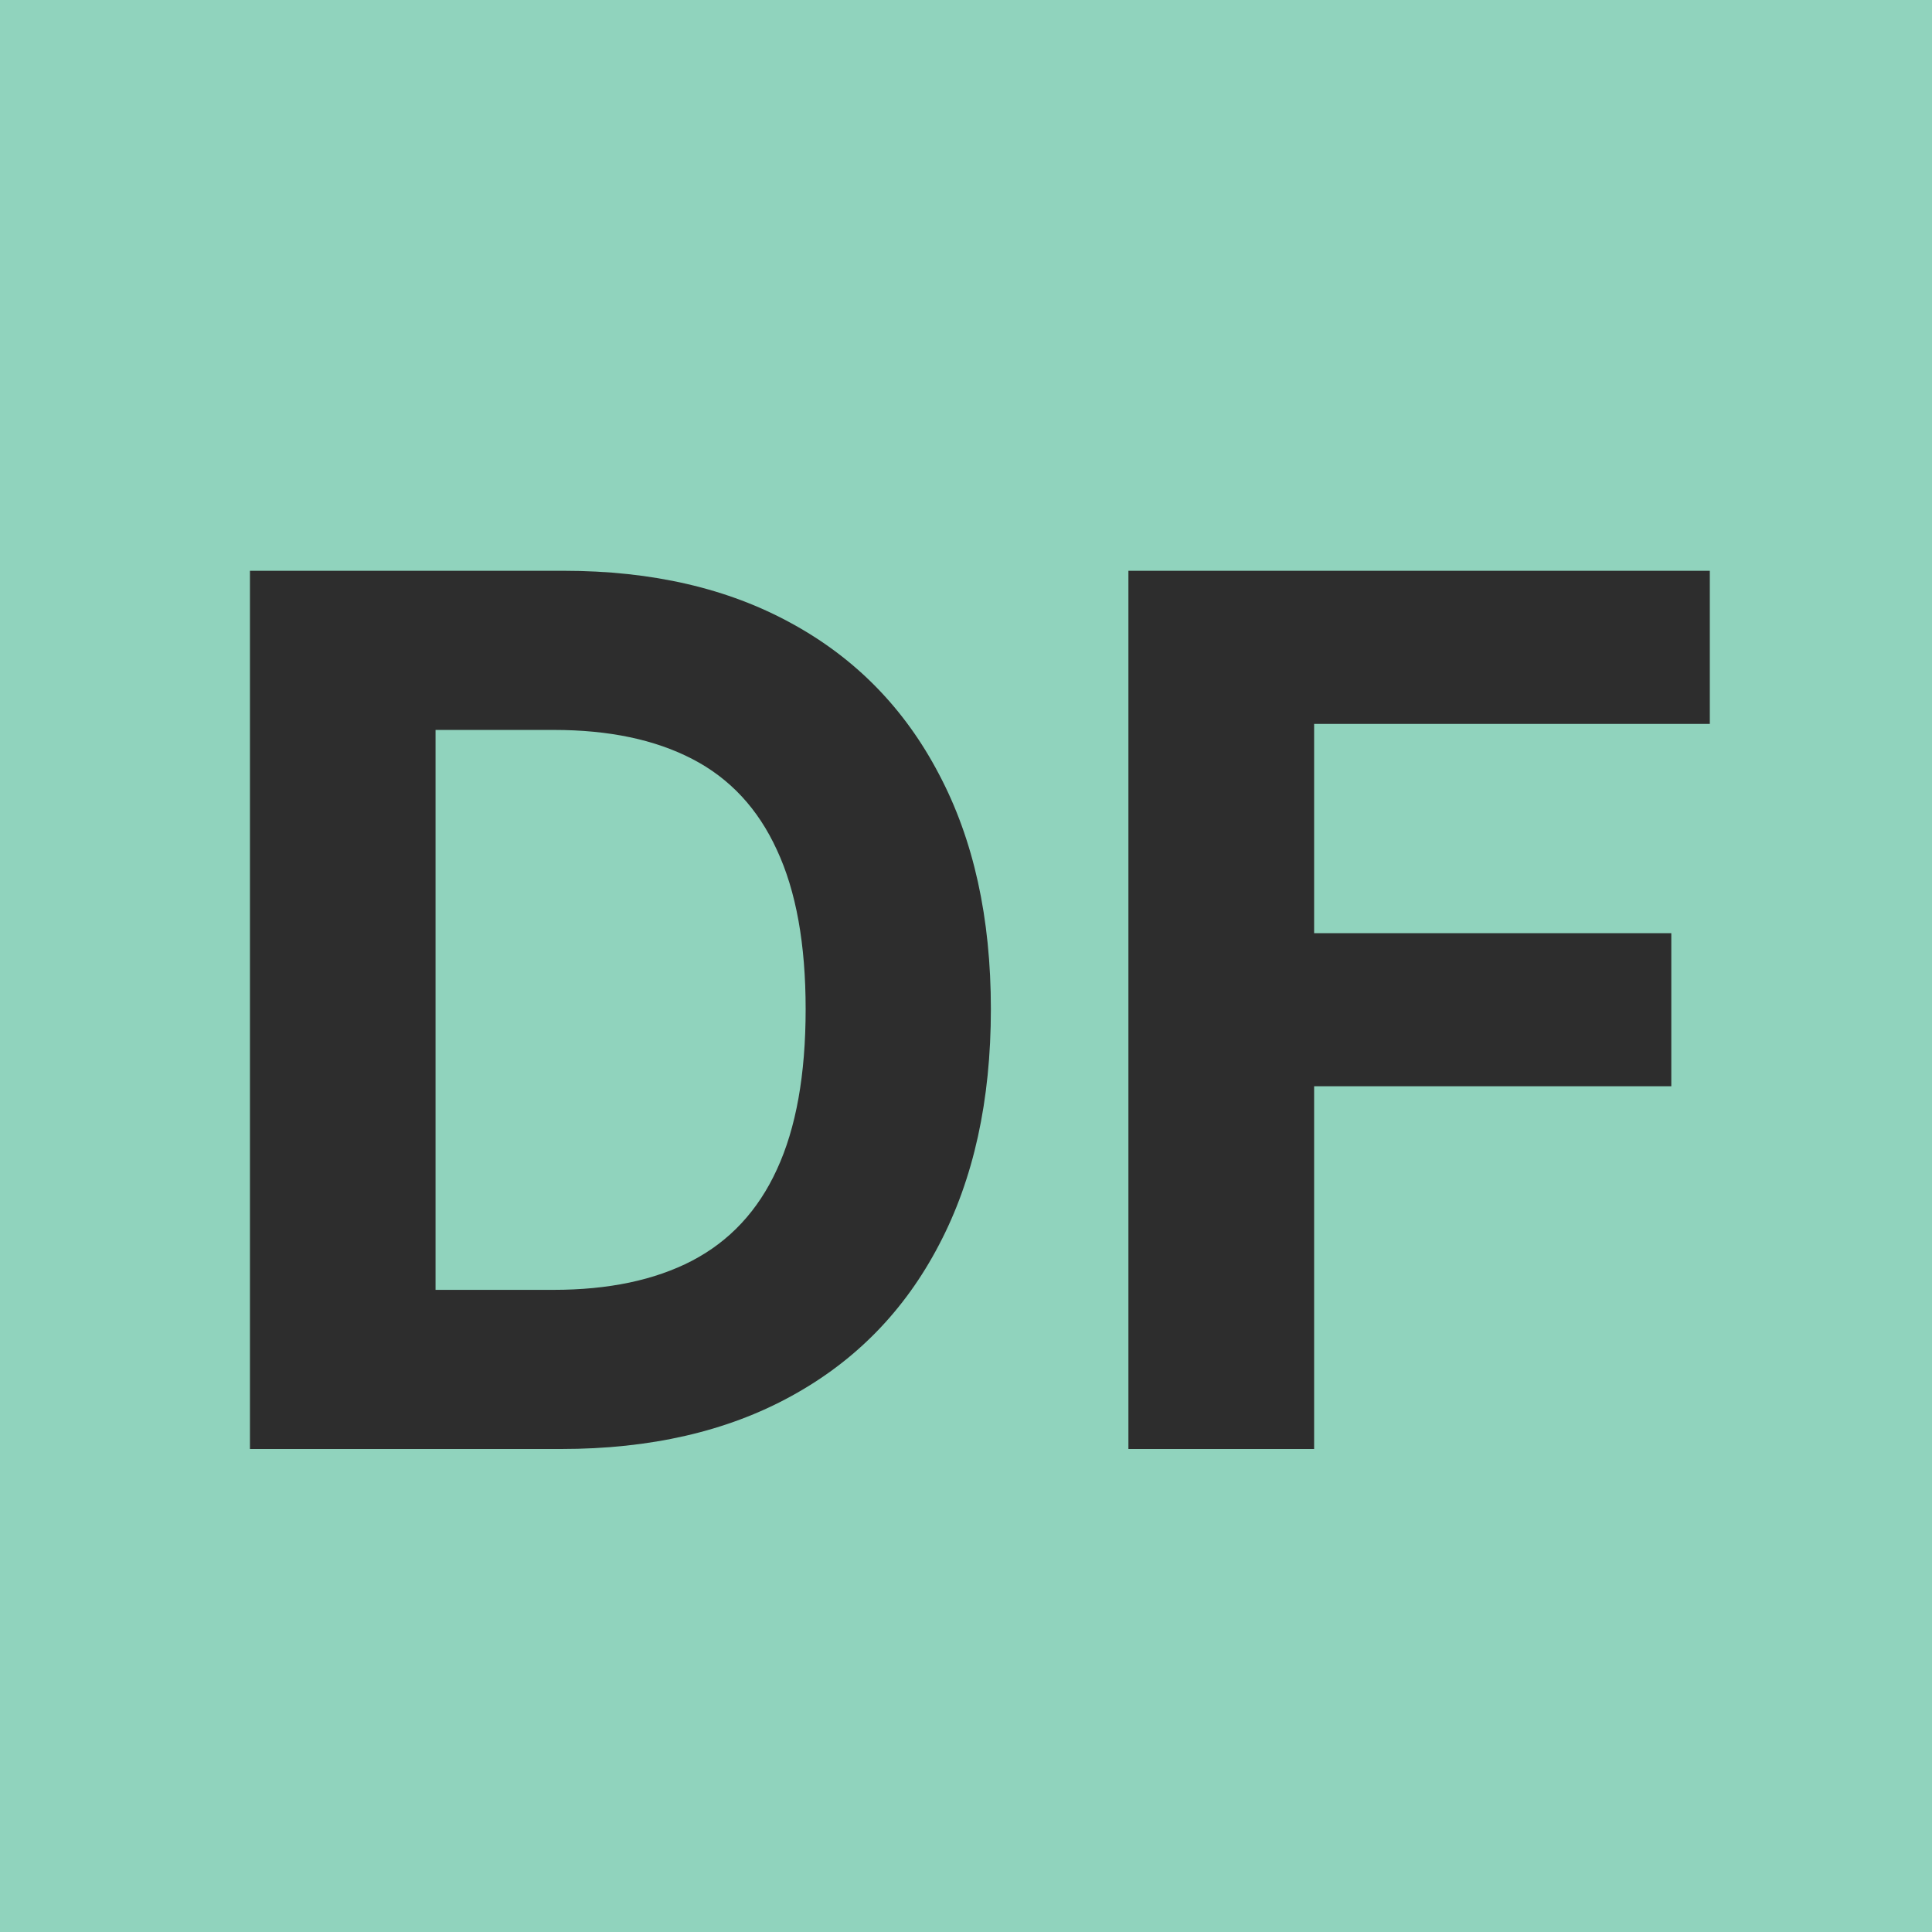
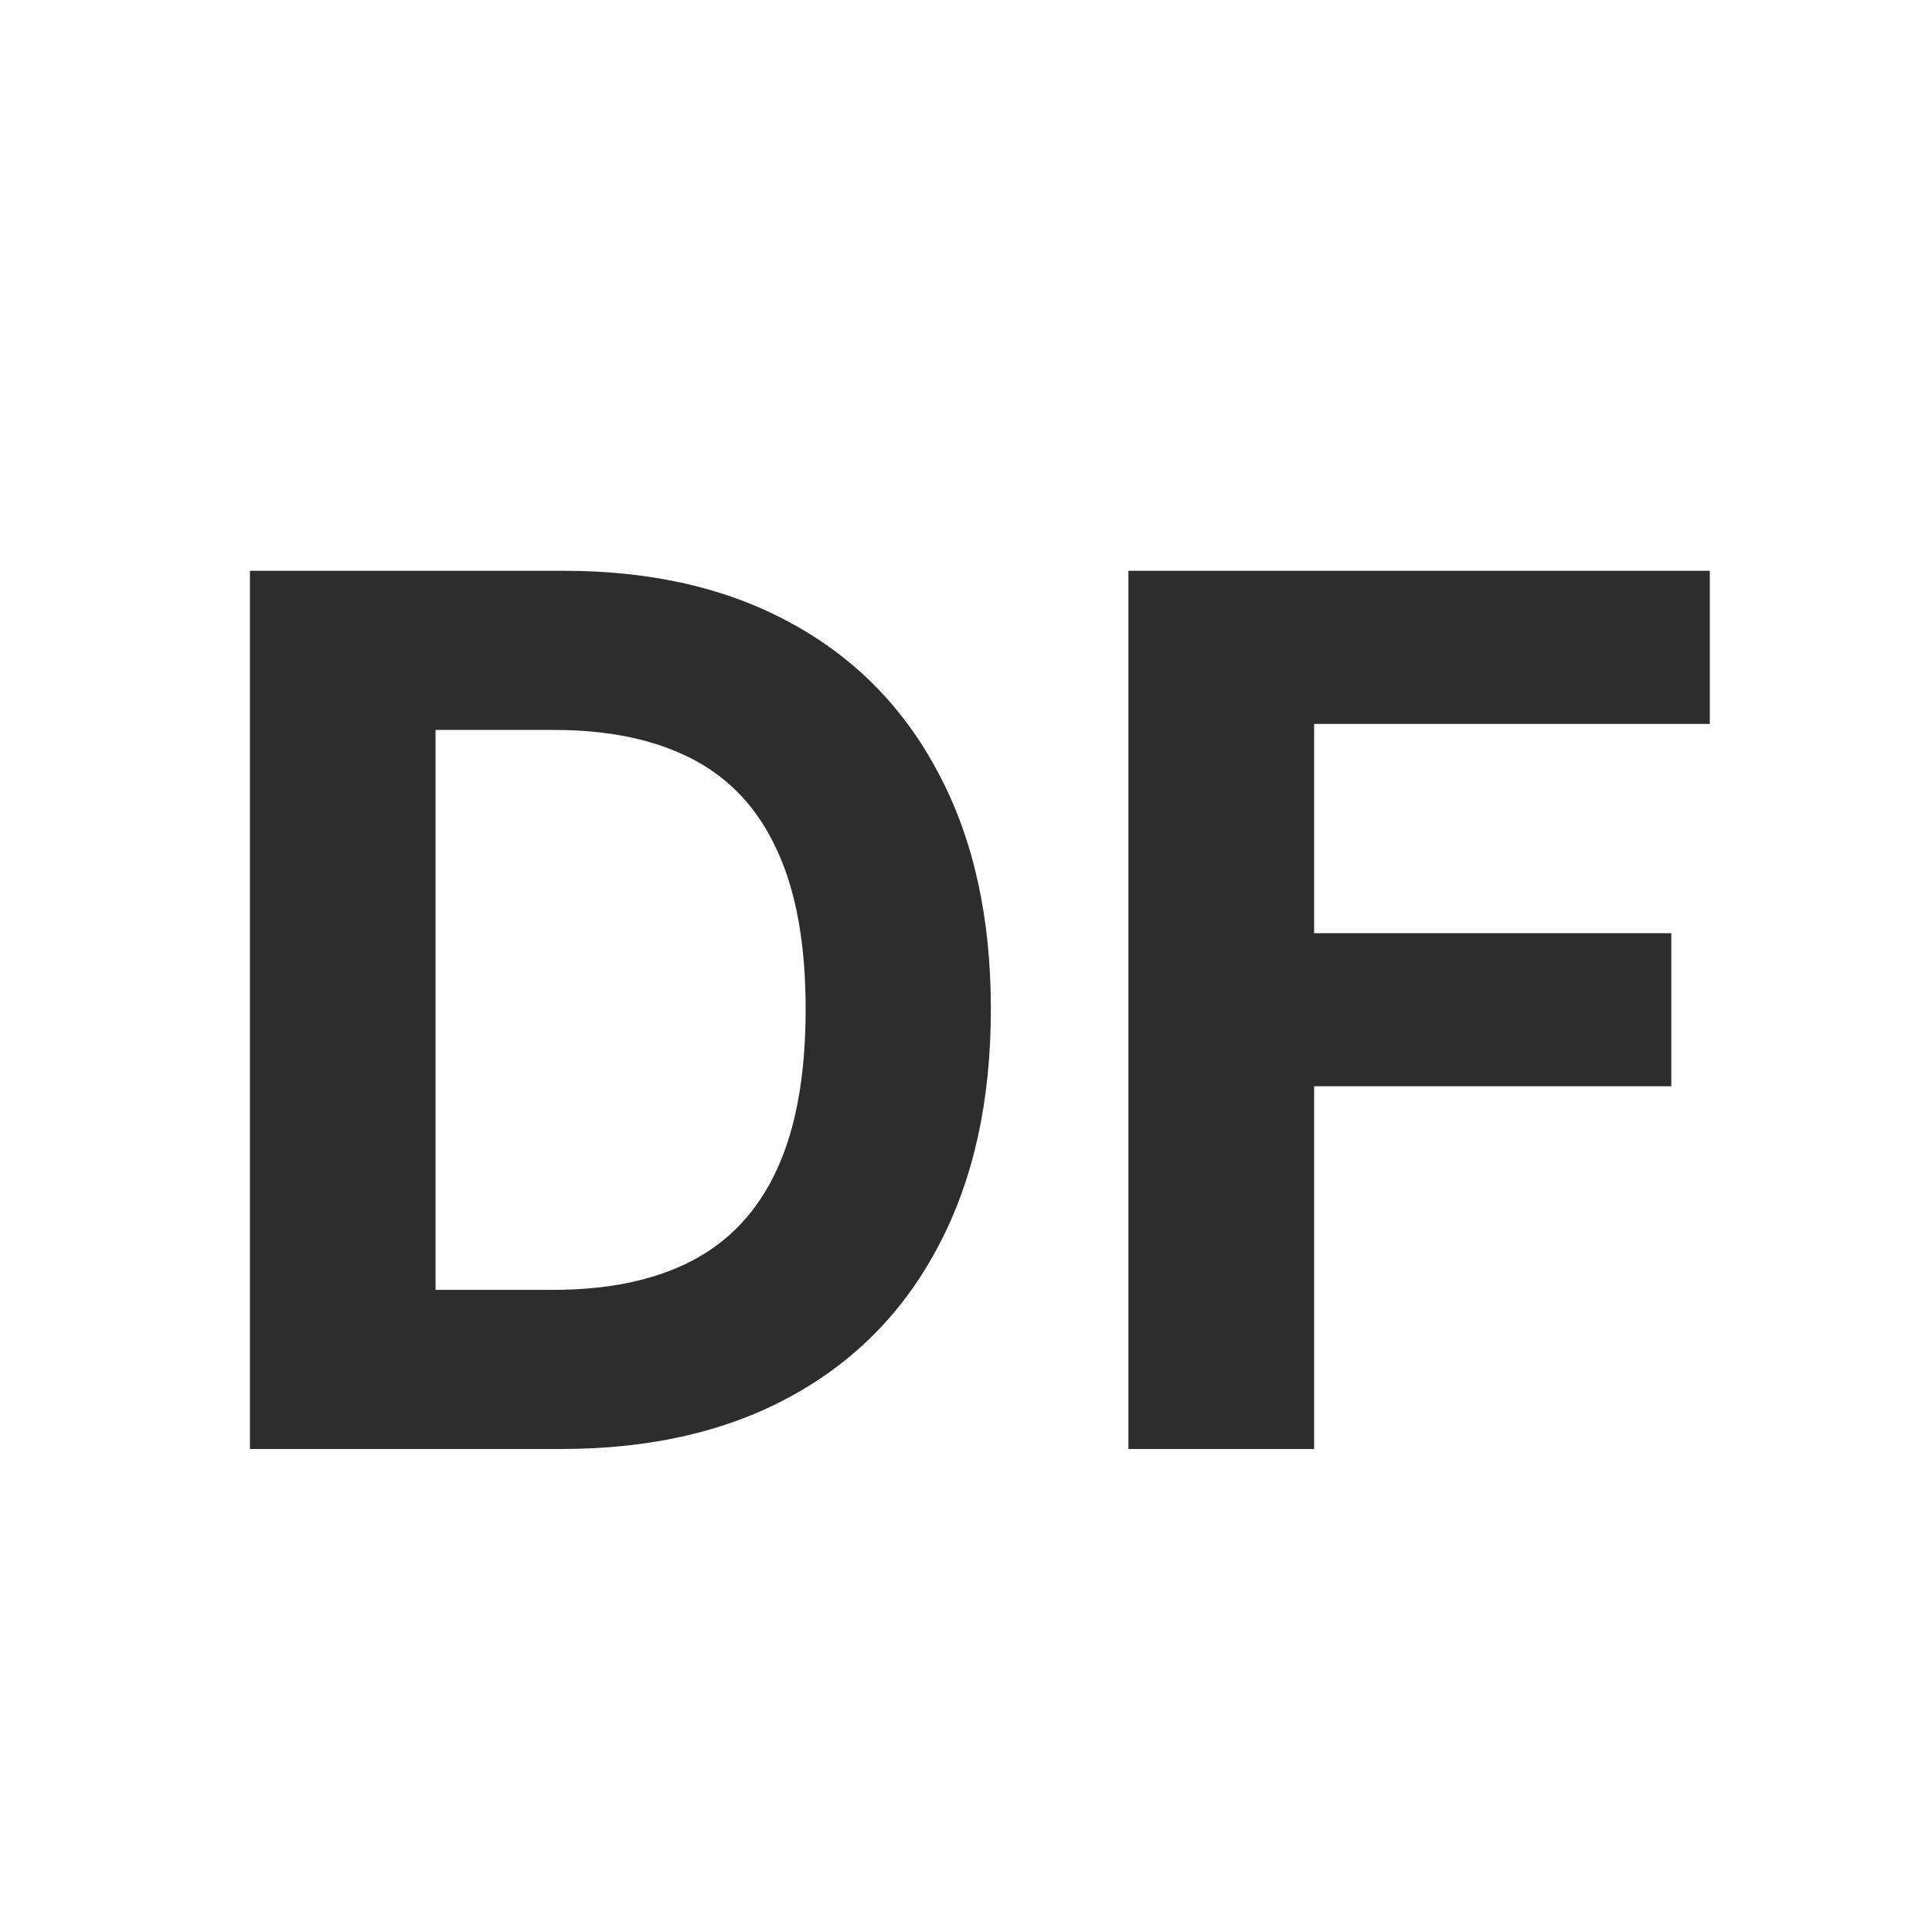
<svg xmlns="http://www.w3.org/2000/svg" width="16" height="16" viewBox="0 0 16 16" fill="none">
-   <rect width="16" height="16" fill="#90D3BD" />
  <path d="M4.648 12H2.07V4.727H4.669C5.401 4.727 6.03 4.873 6.558 5.164C7.086 5.453 7.492 5.868 7.776 6.411C8.063 6.953 8.206 7.601 8.206 8.357C8.206 9.114 8.063 9.765 7.776 10.31C7.492 10.854 7.084 11.272 6.551 11.563C6.021 11.854 5.386 12 4.648 12ZM3.607 10.682H4.584C5.038 10.682 5.421 10.602 5.731 10.441C6.043 10.278 6.278 10.026 6.434 9.685C6.593 9.341 6.672 8.899 6.672 8.357C6.672 7.819 6.593 7.38 6.434 7.039C6.278 6.698 6.045 6.447 5.734 6.286C5.424 6.125 5.042 6.045 4.587 6.045H3.607V10.682ZM9.345 12V4.727H14.16V5.995H10.883V7.728H13.841V8.996H10.883V12H9.345Z" fill="#2D2D2D" />
</svg>